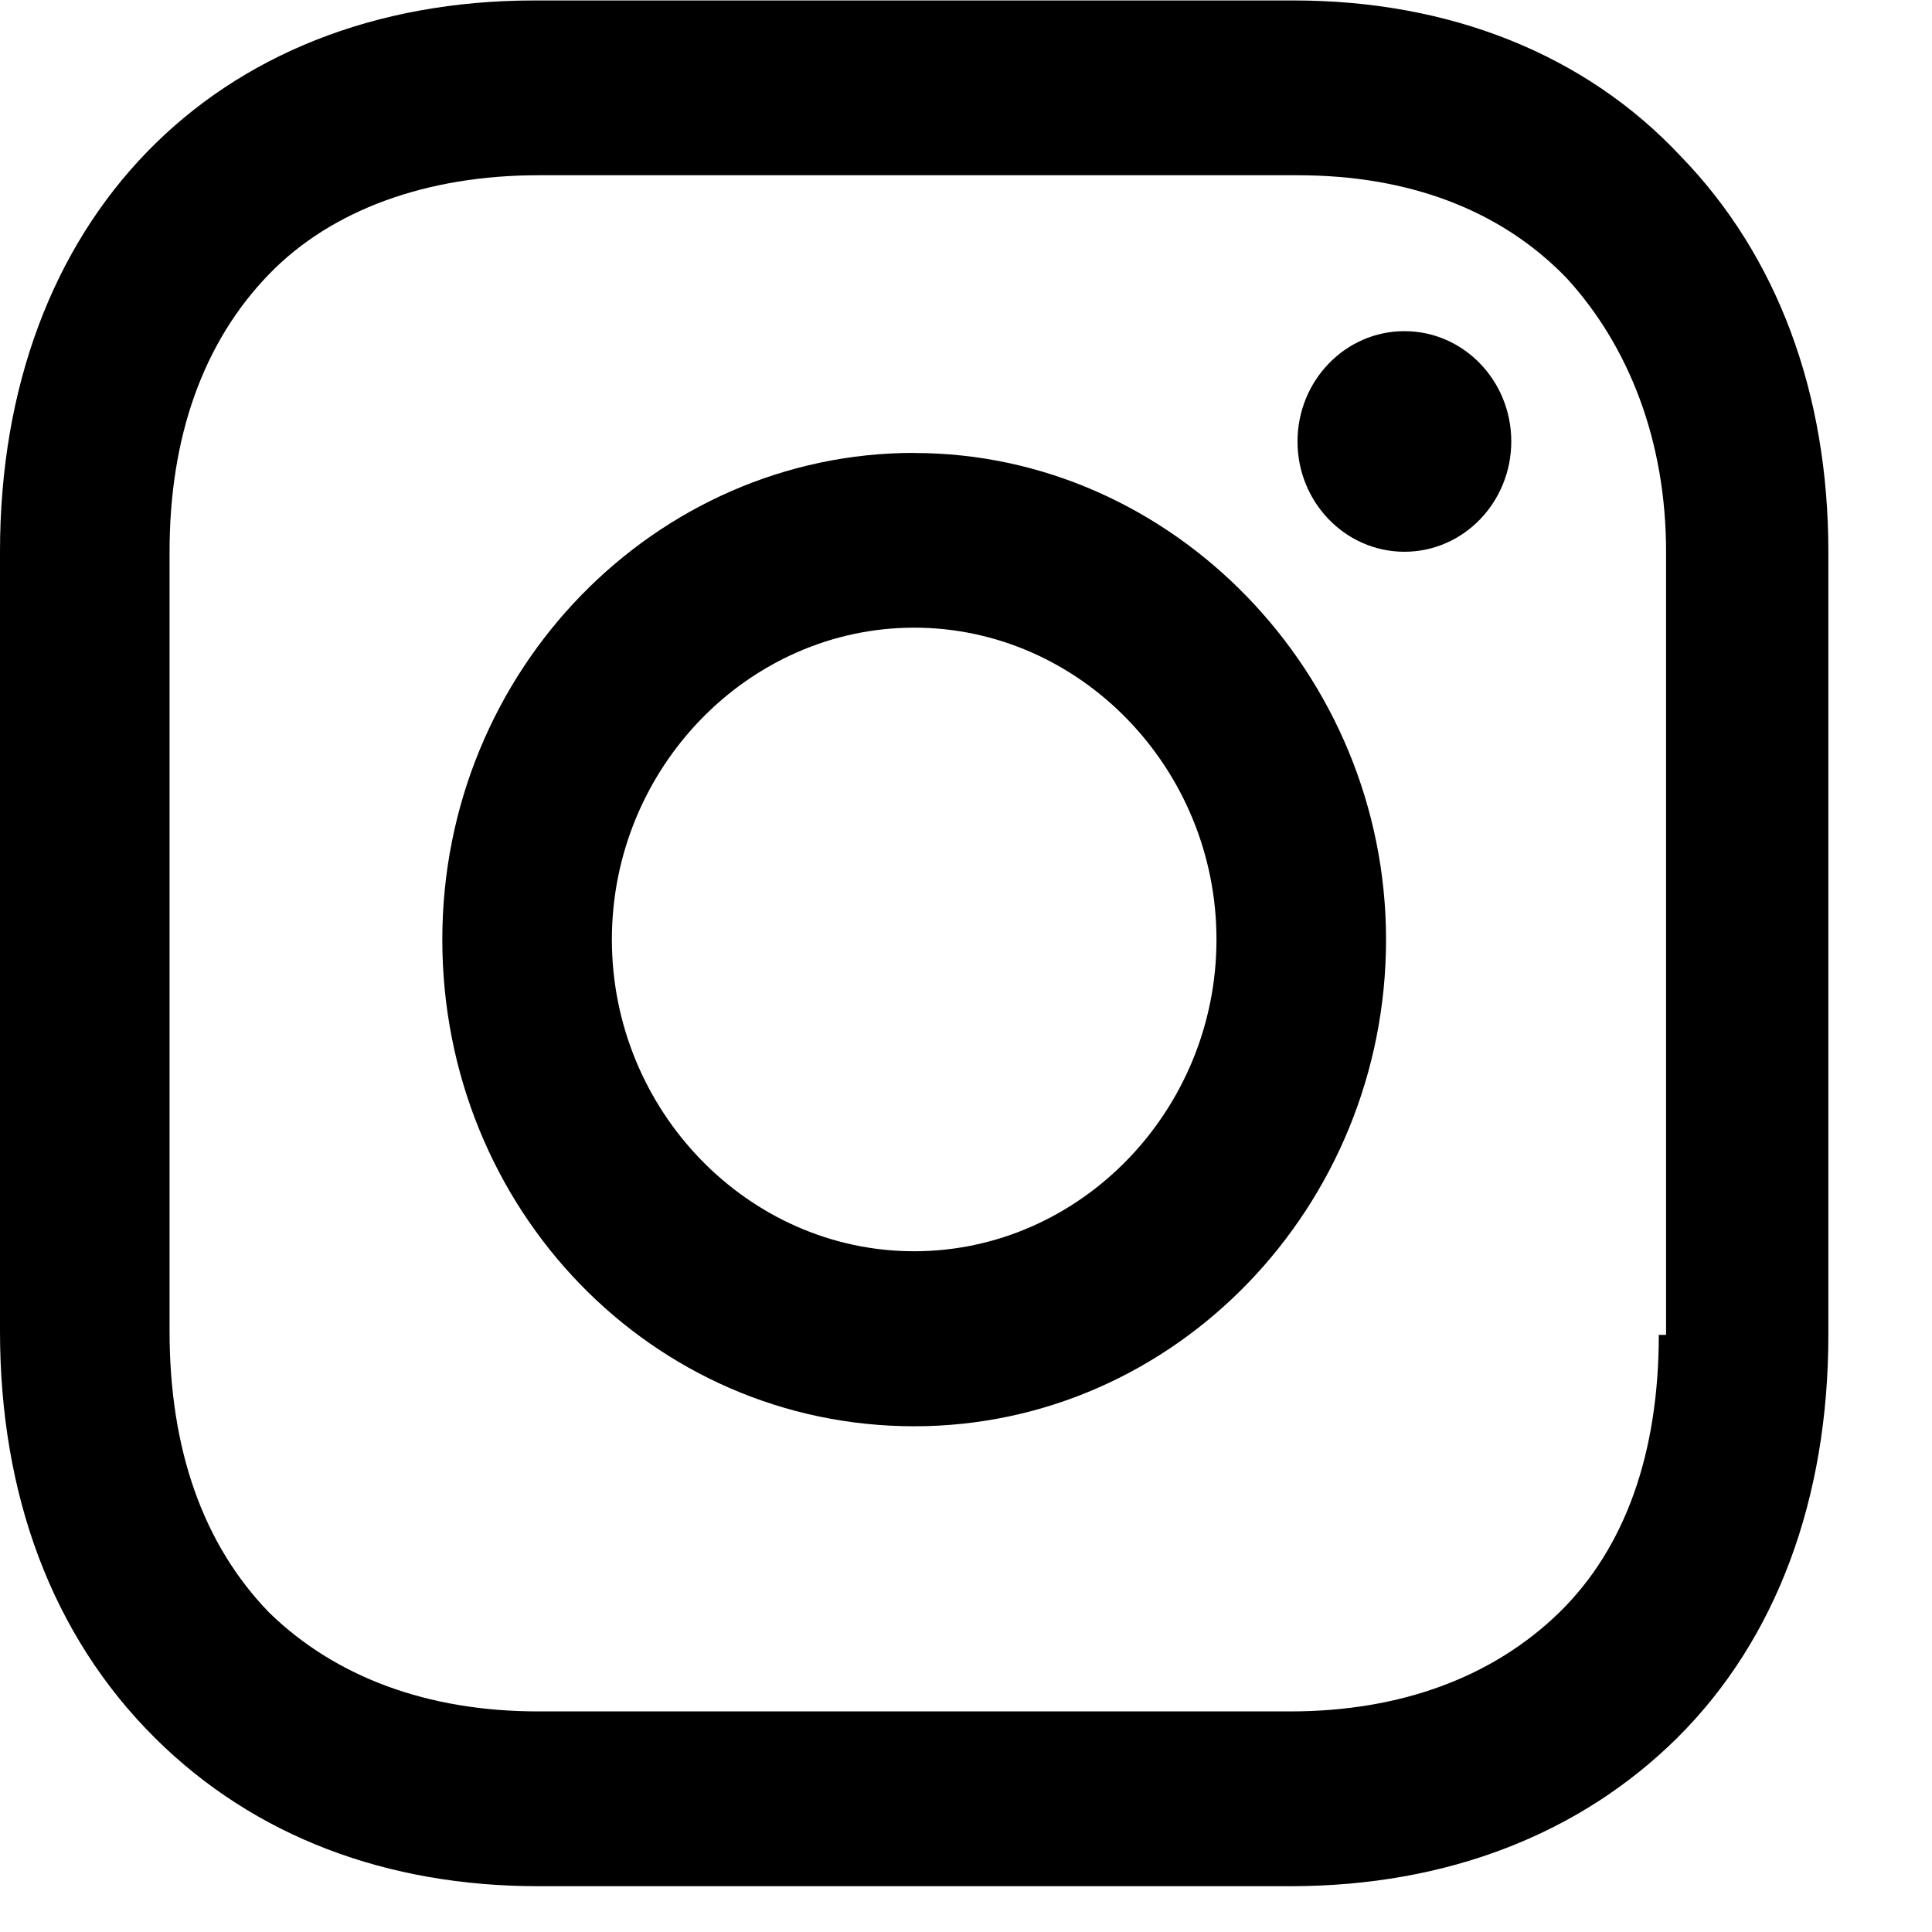
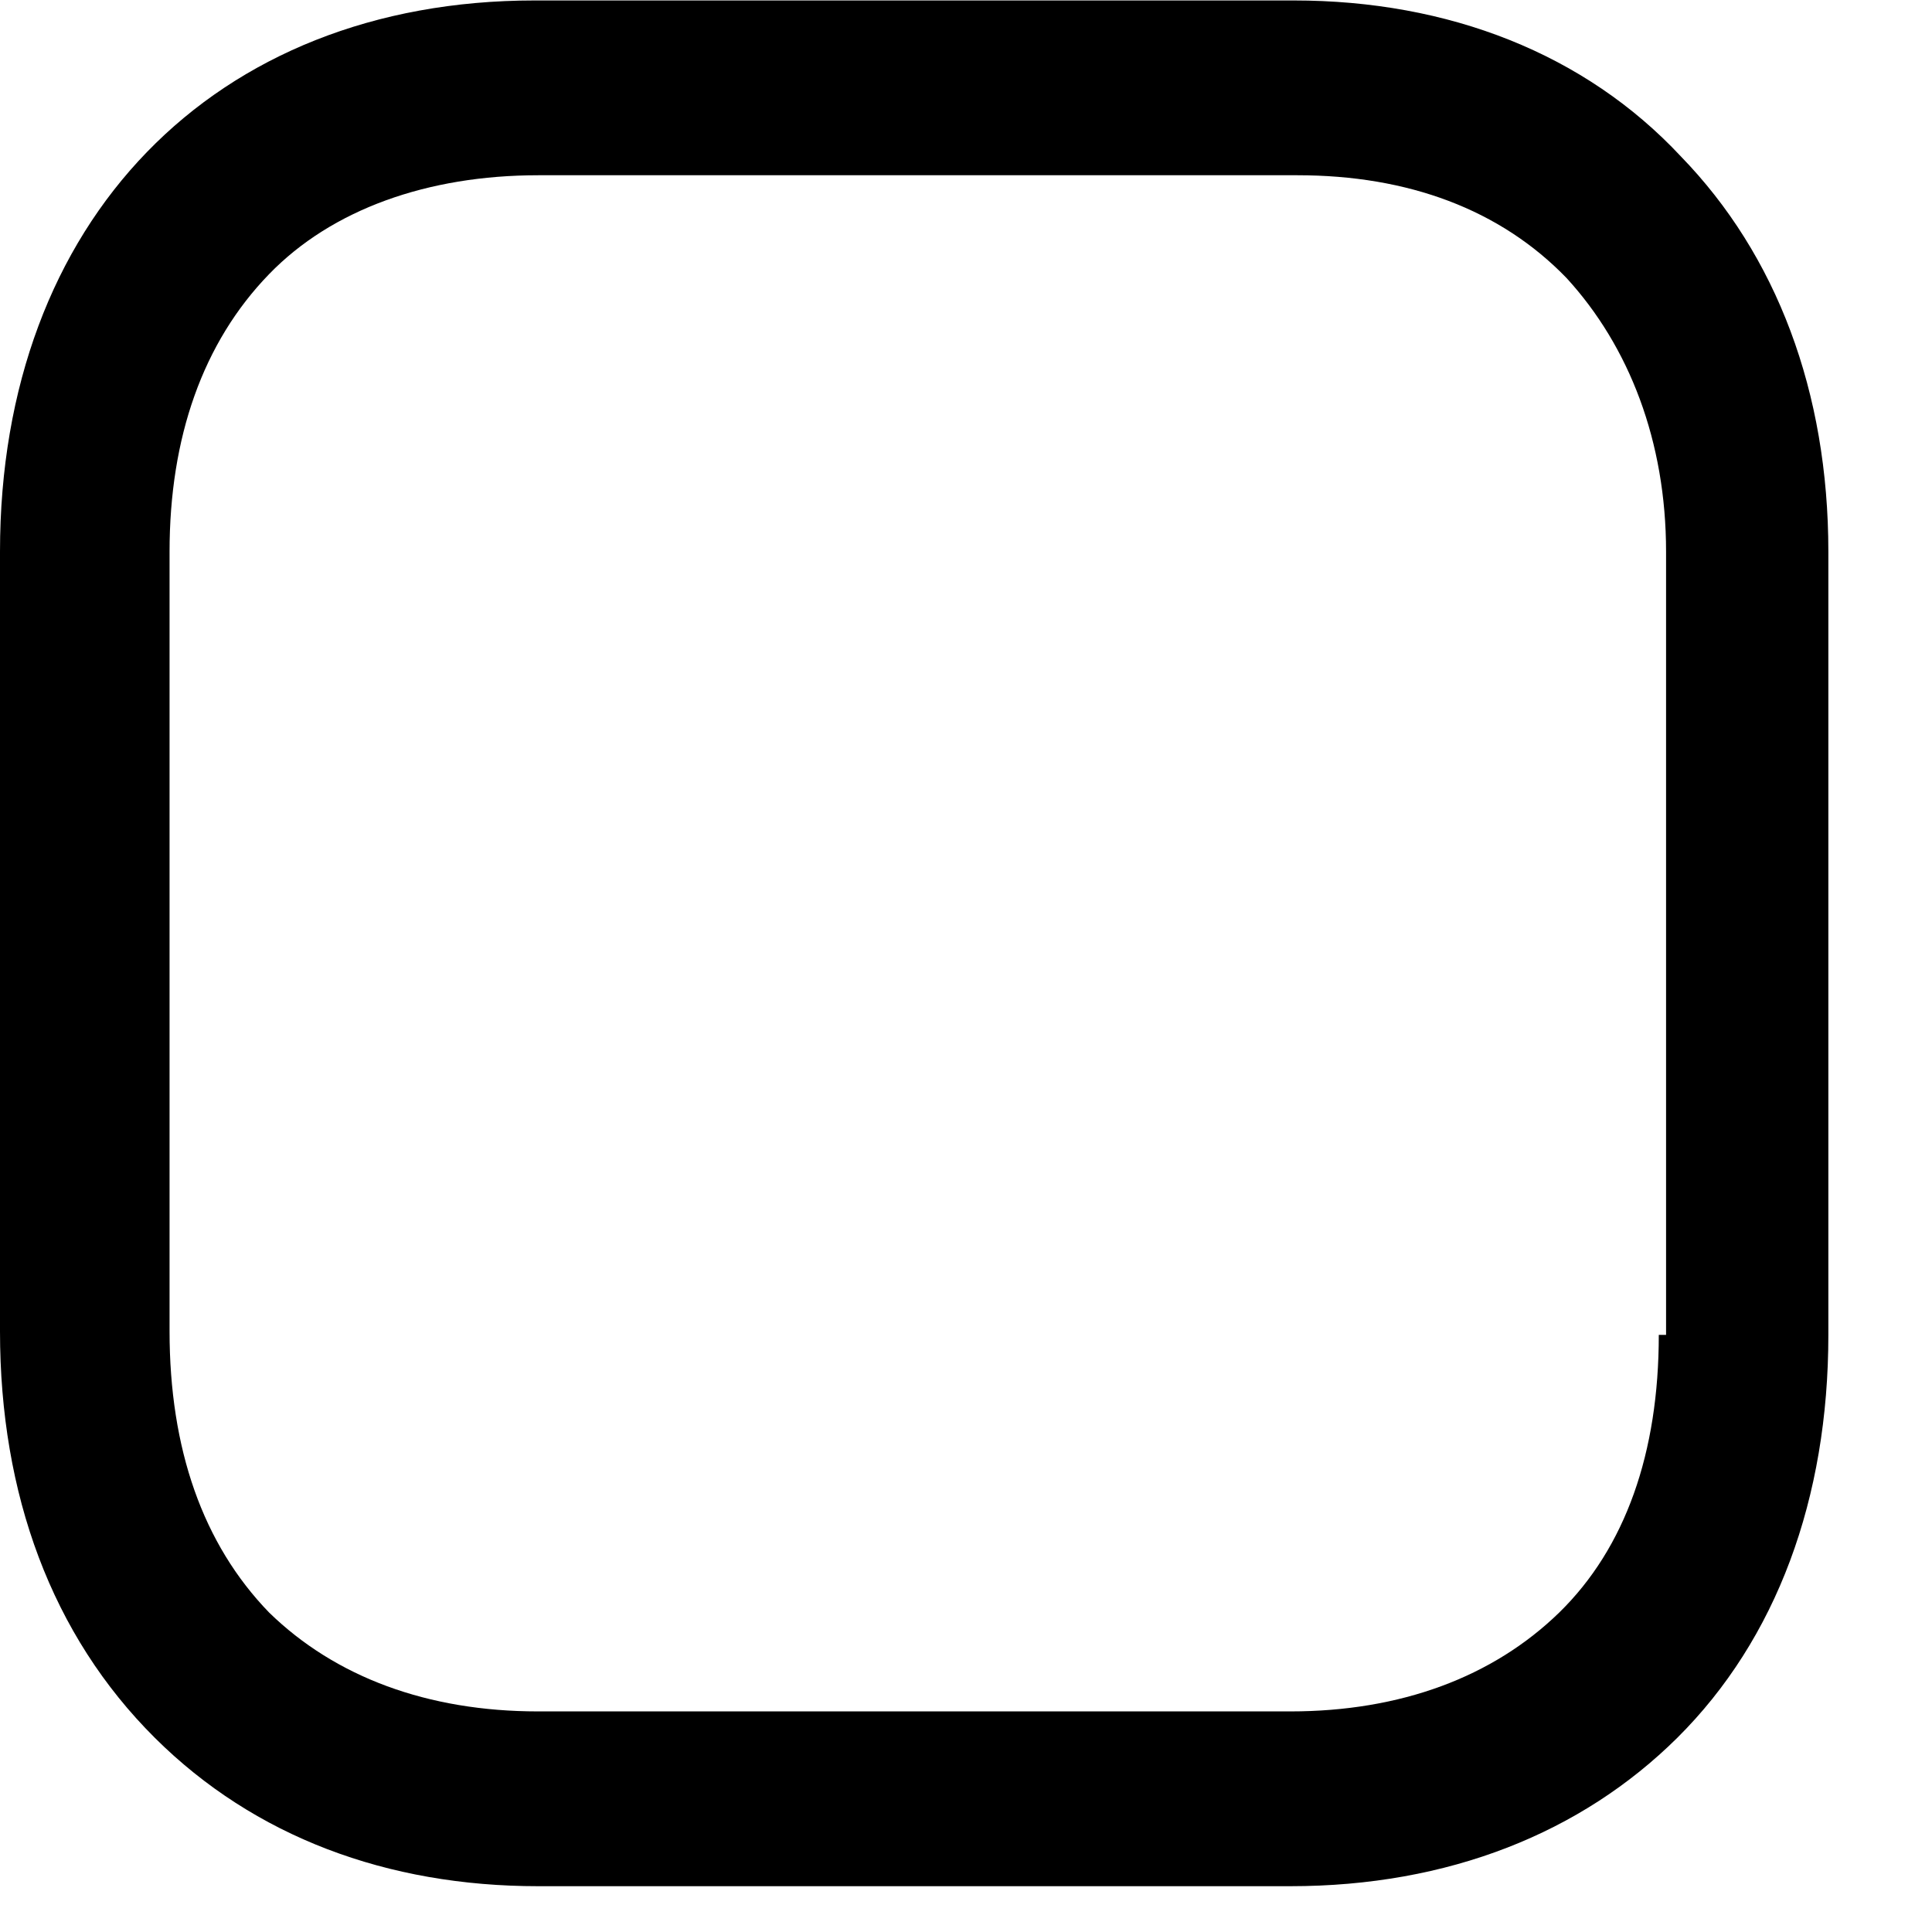
<svg xmlns="http://www.w3.org/2000/svg" viewBox="0 0 17 17">
  <g fill="currentColor" fill-rule="evenodd">
-     <path d="M8.044 11.01c-1.46 0-2.66-1.237-2.66-2.743 0-1.505 1.2-2.744 2.66-2.744 1.46 0 2.66 1.239 2.66 2.744 0 1.506-1.2 2.743-2.66 2.743m0-7.025c-2.27 0-4.152 1.907-4.152 4.282S5.74 12.55 8.044 12.55c2.303 0 4.152-1.94 4.152-4.282s-1.882-4.282-4.152-4.282M12.358 2.914c.52 0 .94.435.94.97 0 .535-.42.971-.94.971s-.941-.436-.941-.97c0-.536.421-.971.94-.971" />
    <path d="M14.596 11.746c0 1.037-.293 1.873-.876 2.443-.584.568-1.395.87-2.367.87H4.736c-.974 0-1.785-.302-2.368-.87-.584-.603-.876-1.44-.876-2.476V4.854c0-1.003.292-1.84.876-2.442.551-.569 1.394-.87 2.368-.87h6.681c.973 0 1.784.301 2.367.904.552.602.876 1.439.876 2.408v6.892h-.064zm.194-10.37C13.946.472 12.746.004 11.384.004h-6.68C1.88.004 0 1.944 0 4.854v6.86c0 1.436.455 2.675 1.363 3.578.875.87 2.043 1.305 3.373 1.305h6.617c1.393 0 2.561-.469 3.405-1.305.875-.869 1.33-2.107 1.33-3.546V4.854c0-1.405-.455-2.61-1.298-3.478z" />
  </g>
</svg>